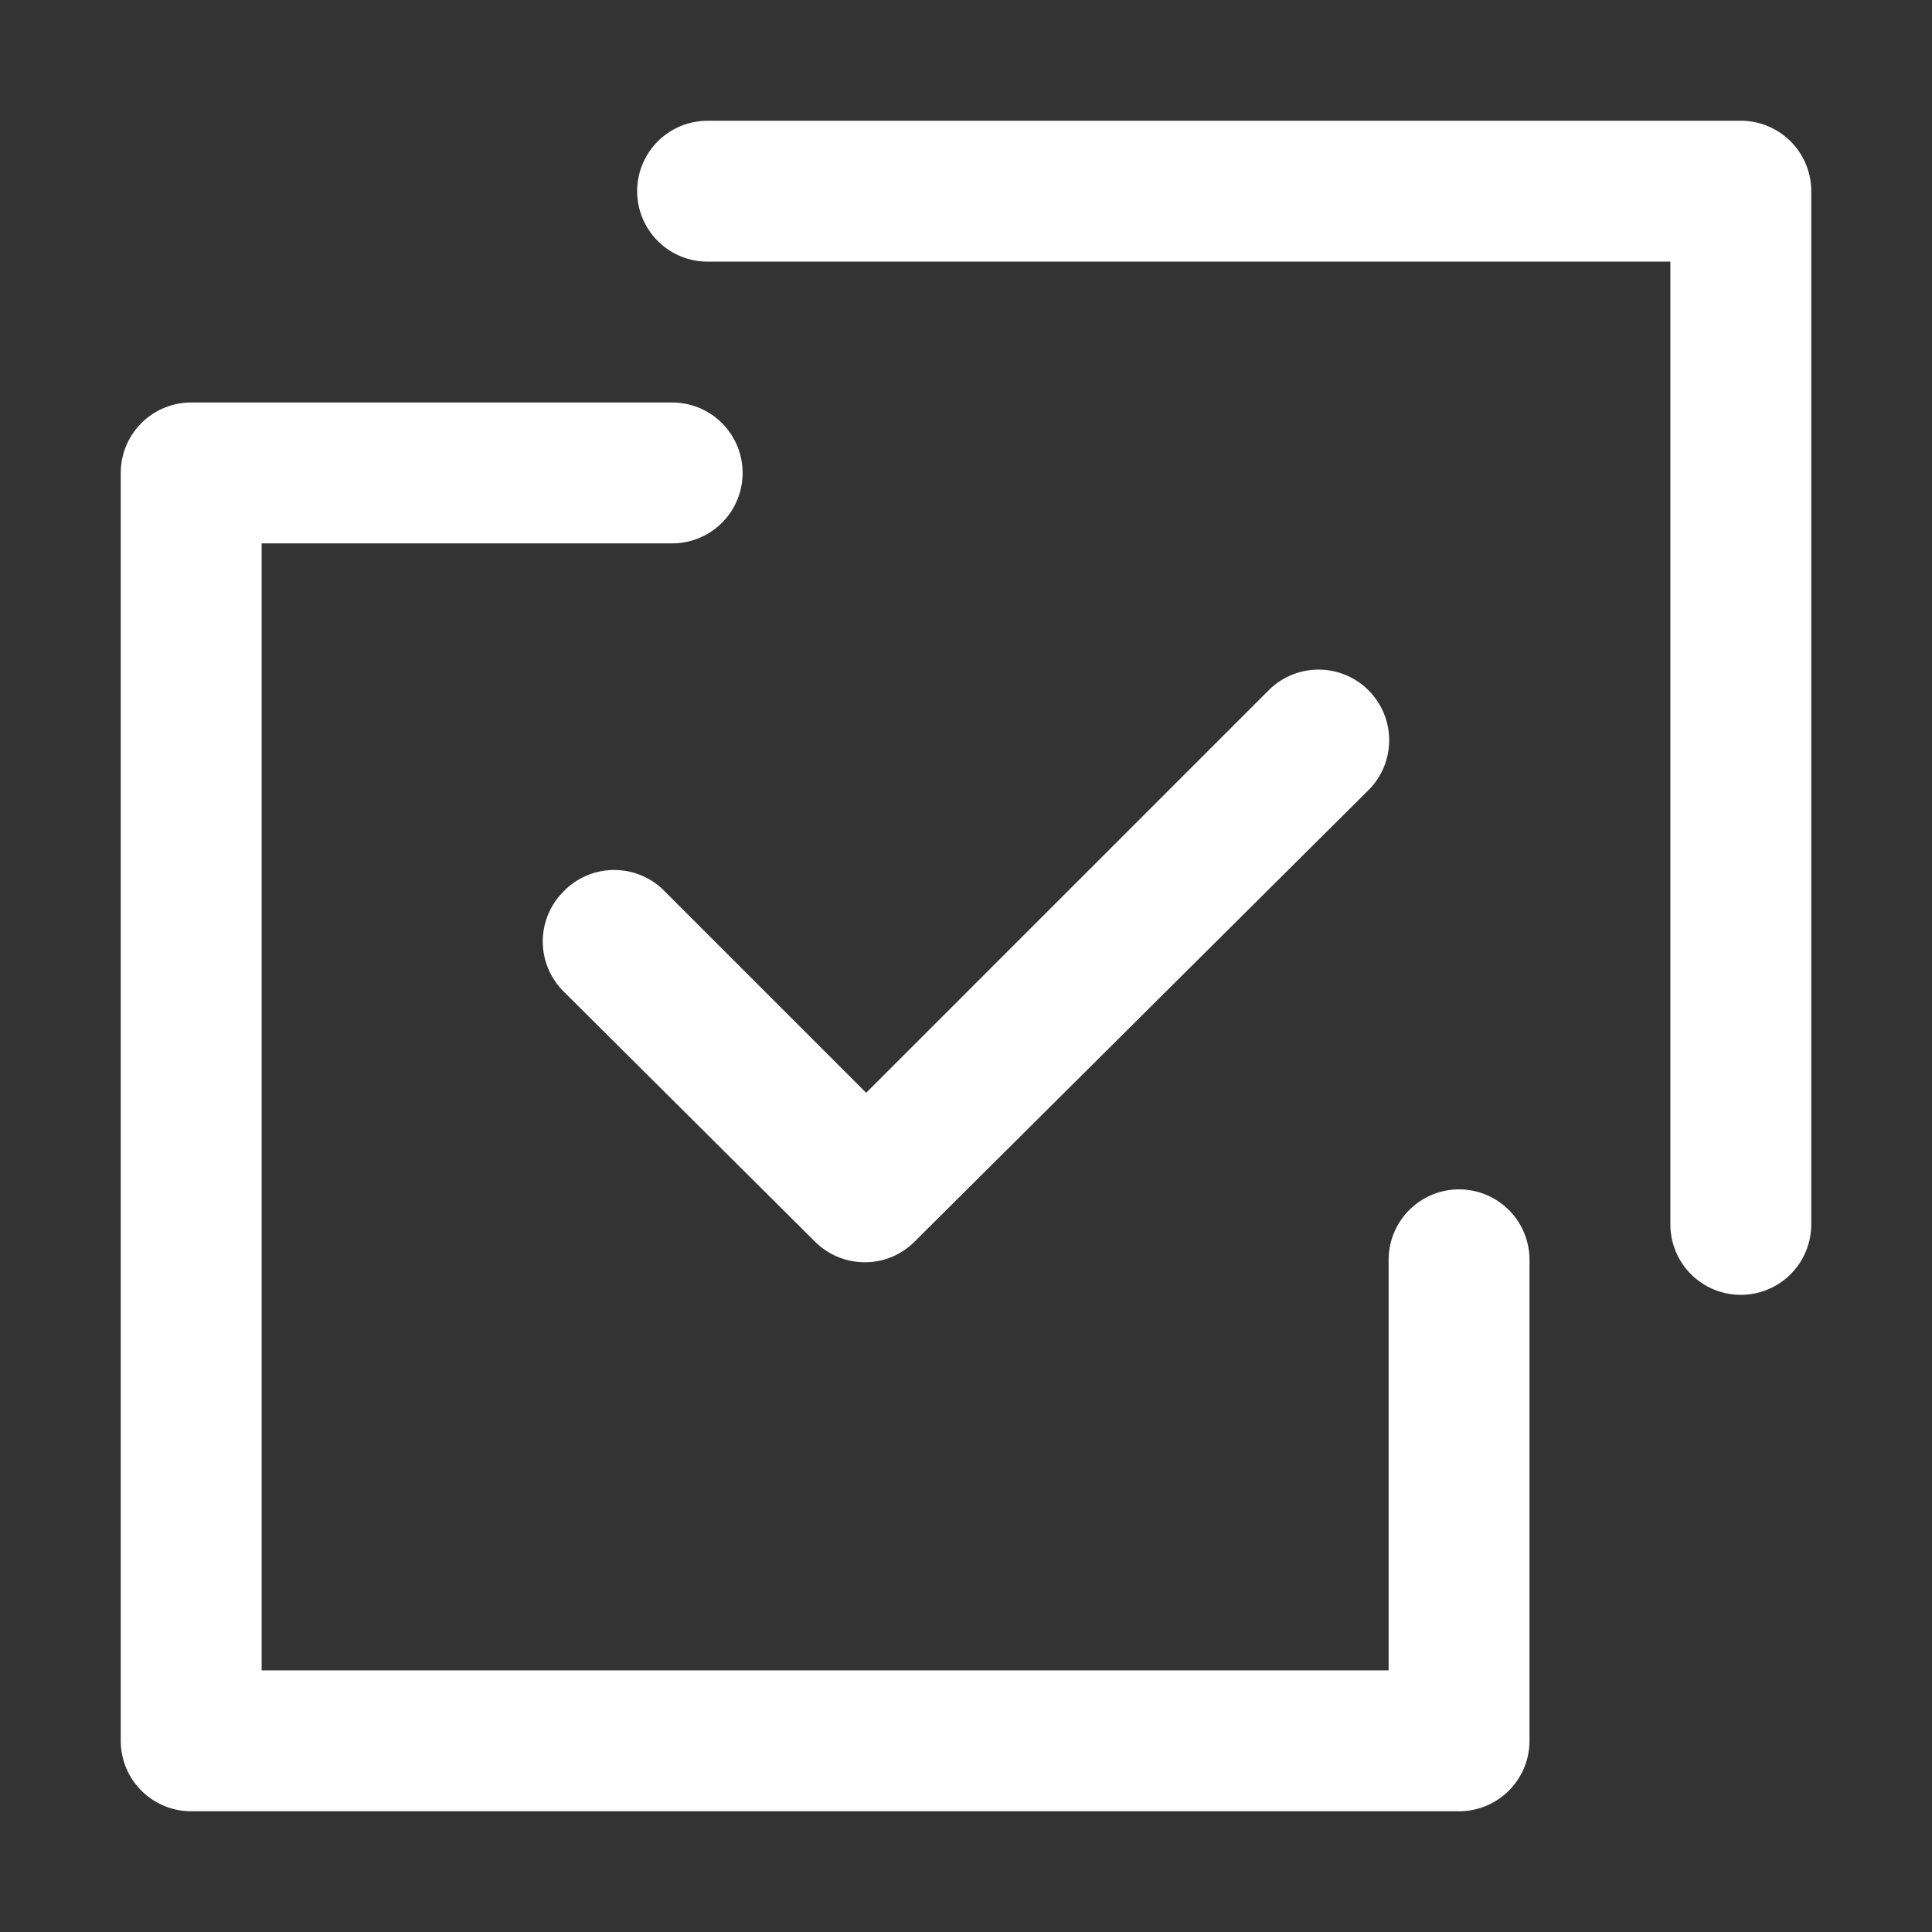
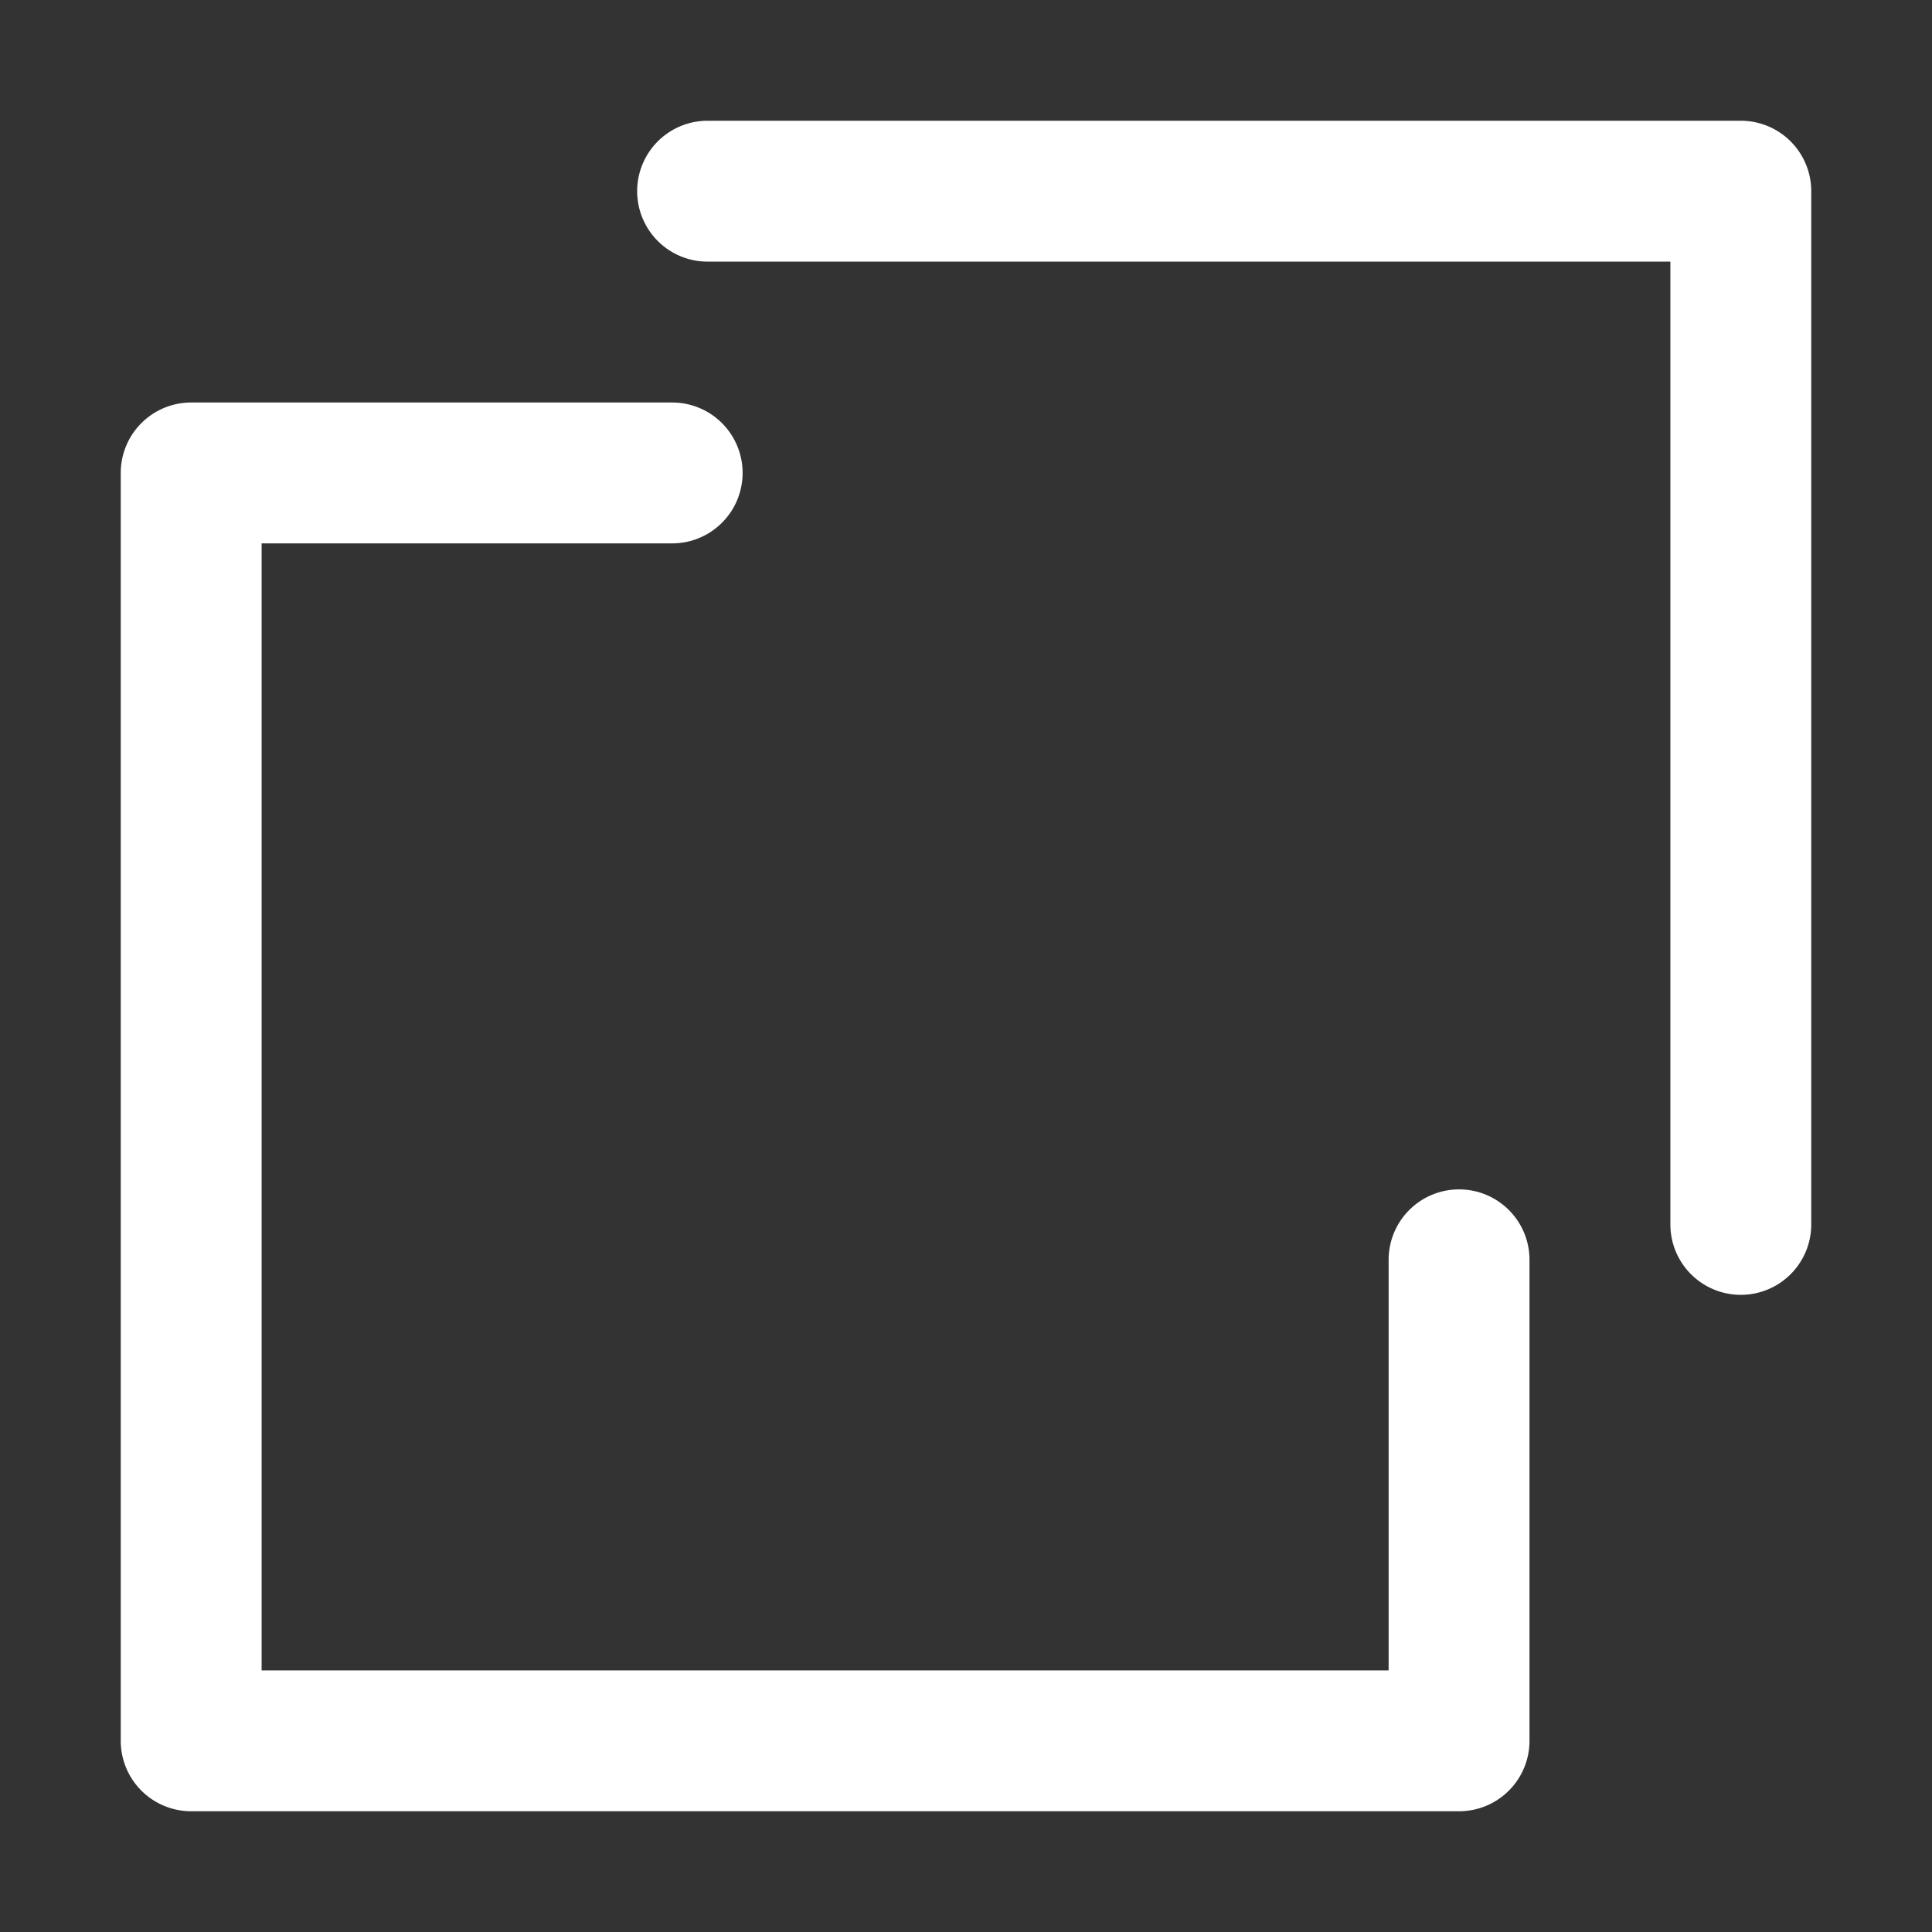
<svg xmlns="http://www.w3.org/2000/svg" t="1694071099032" class="icon" viewBox="0 0 1024 1024" version="1.1" p-id="16719" width="100" height="100">
  <rect x="0" y="0" width="1024" height="1024" fill="#333333" stroke="none" />
  <path d="M922.667 64H375.04a37.333 37.333 0 1 0 0 74.667H885.333v510.293a37.333 37.333 0 0 0 74.667 0V101.333A37.333 37.333 0 0 0 922.667 64z" p-id="16720" fill="#ffffff" />
-   <path d="M298.667 472.533a37.333 37.333 0 0 0 0 52.907l133.333 132.693a37.333 37.333 0 0 0 26.453 10.88 36.907 36.907 0 0 0 26.24-10.88L725.333 418.773a37.333 37.333 0 0 0-52.907-52.907l-213.333 213.333-106.667-106.667a37.333 37.333 0 0 0-53.76 0z" p-id="16721" fill="#ffffff" />
  <path d="M773.333 630.4a37.333 37.333 0 0 0-37.333 37.333v217.6h-597.333v-597.333h217.6a37.333 37.333 0 0 0 0-74.667H101.333A37.333 37.333 0 0 0 64 250.667v672A37.333 37.333 0 0 0 101.333 960h672A37.333 37.333 0 0 0 810.667 922.667V667.733a37.333 37.333 0 0 0-37.333-37.333z" p-id="16722" fill="#ffffff" />
</svg>